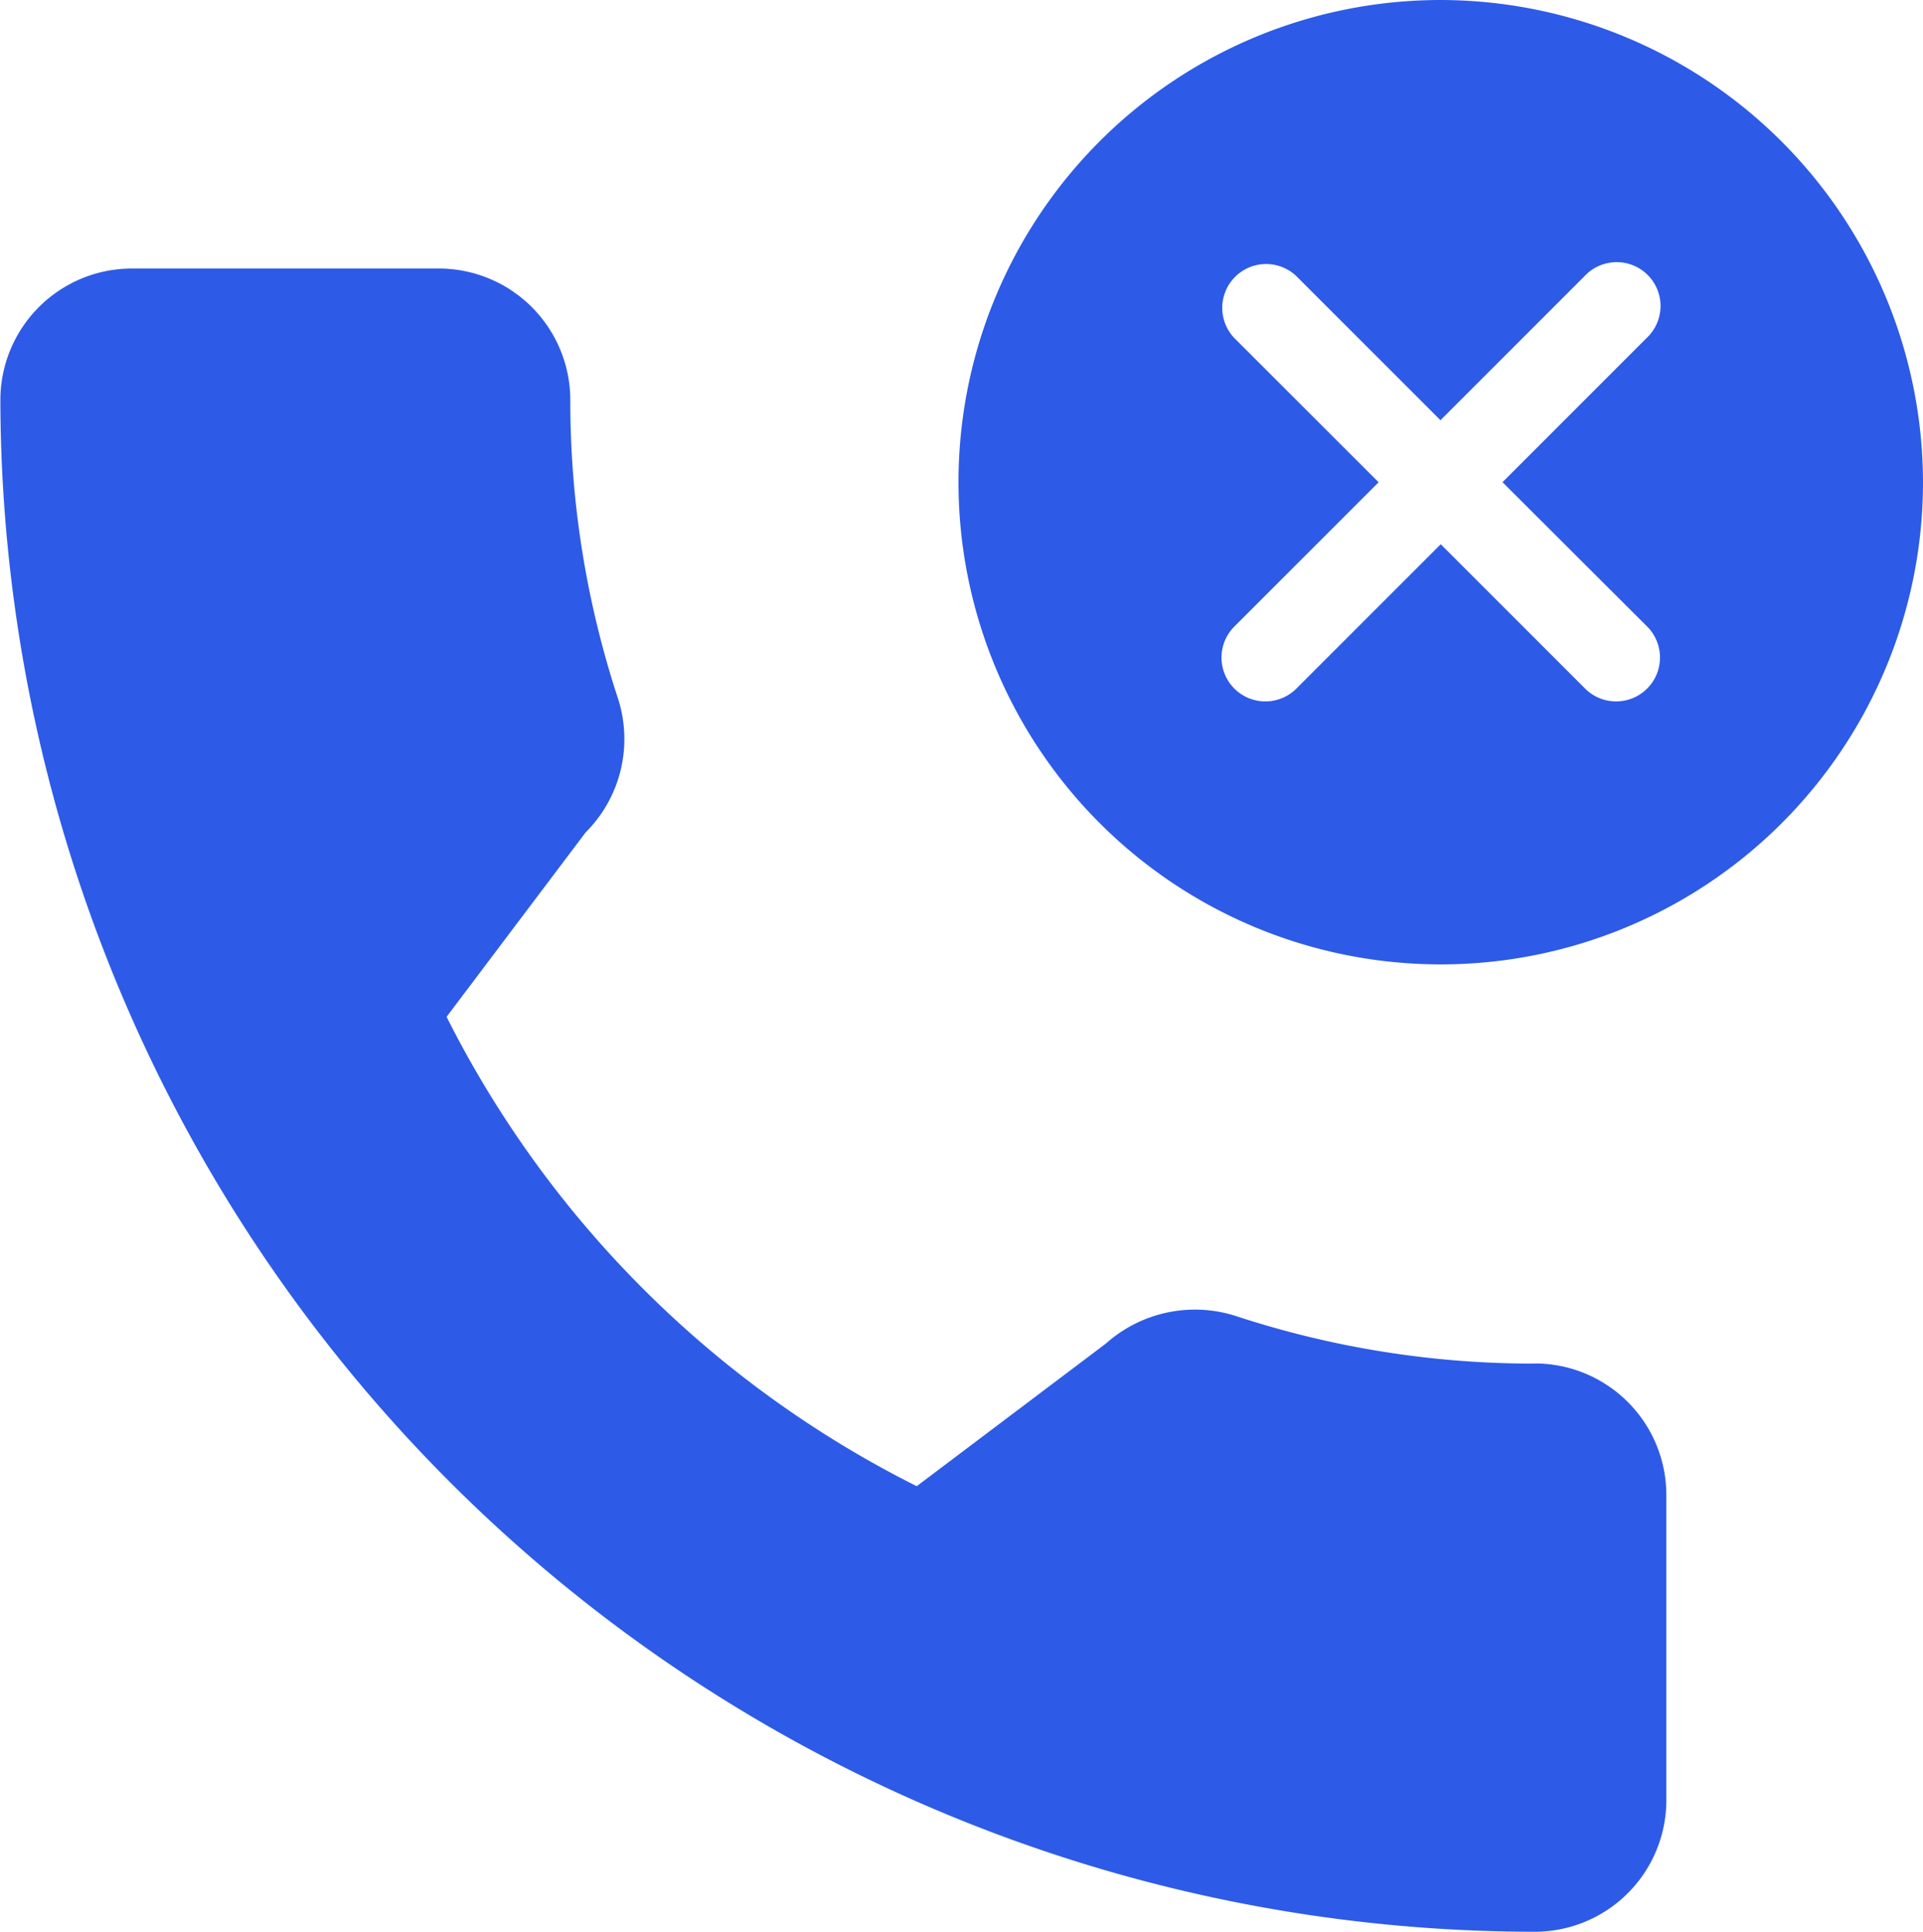
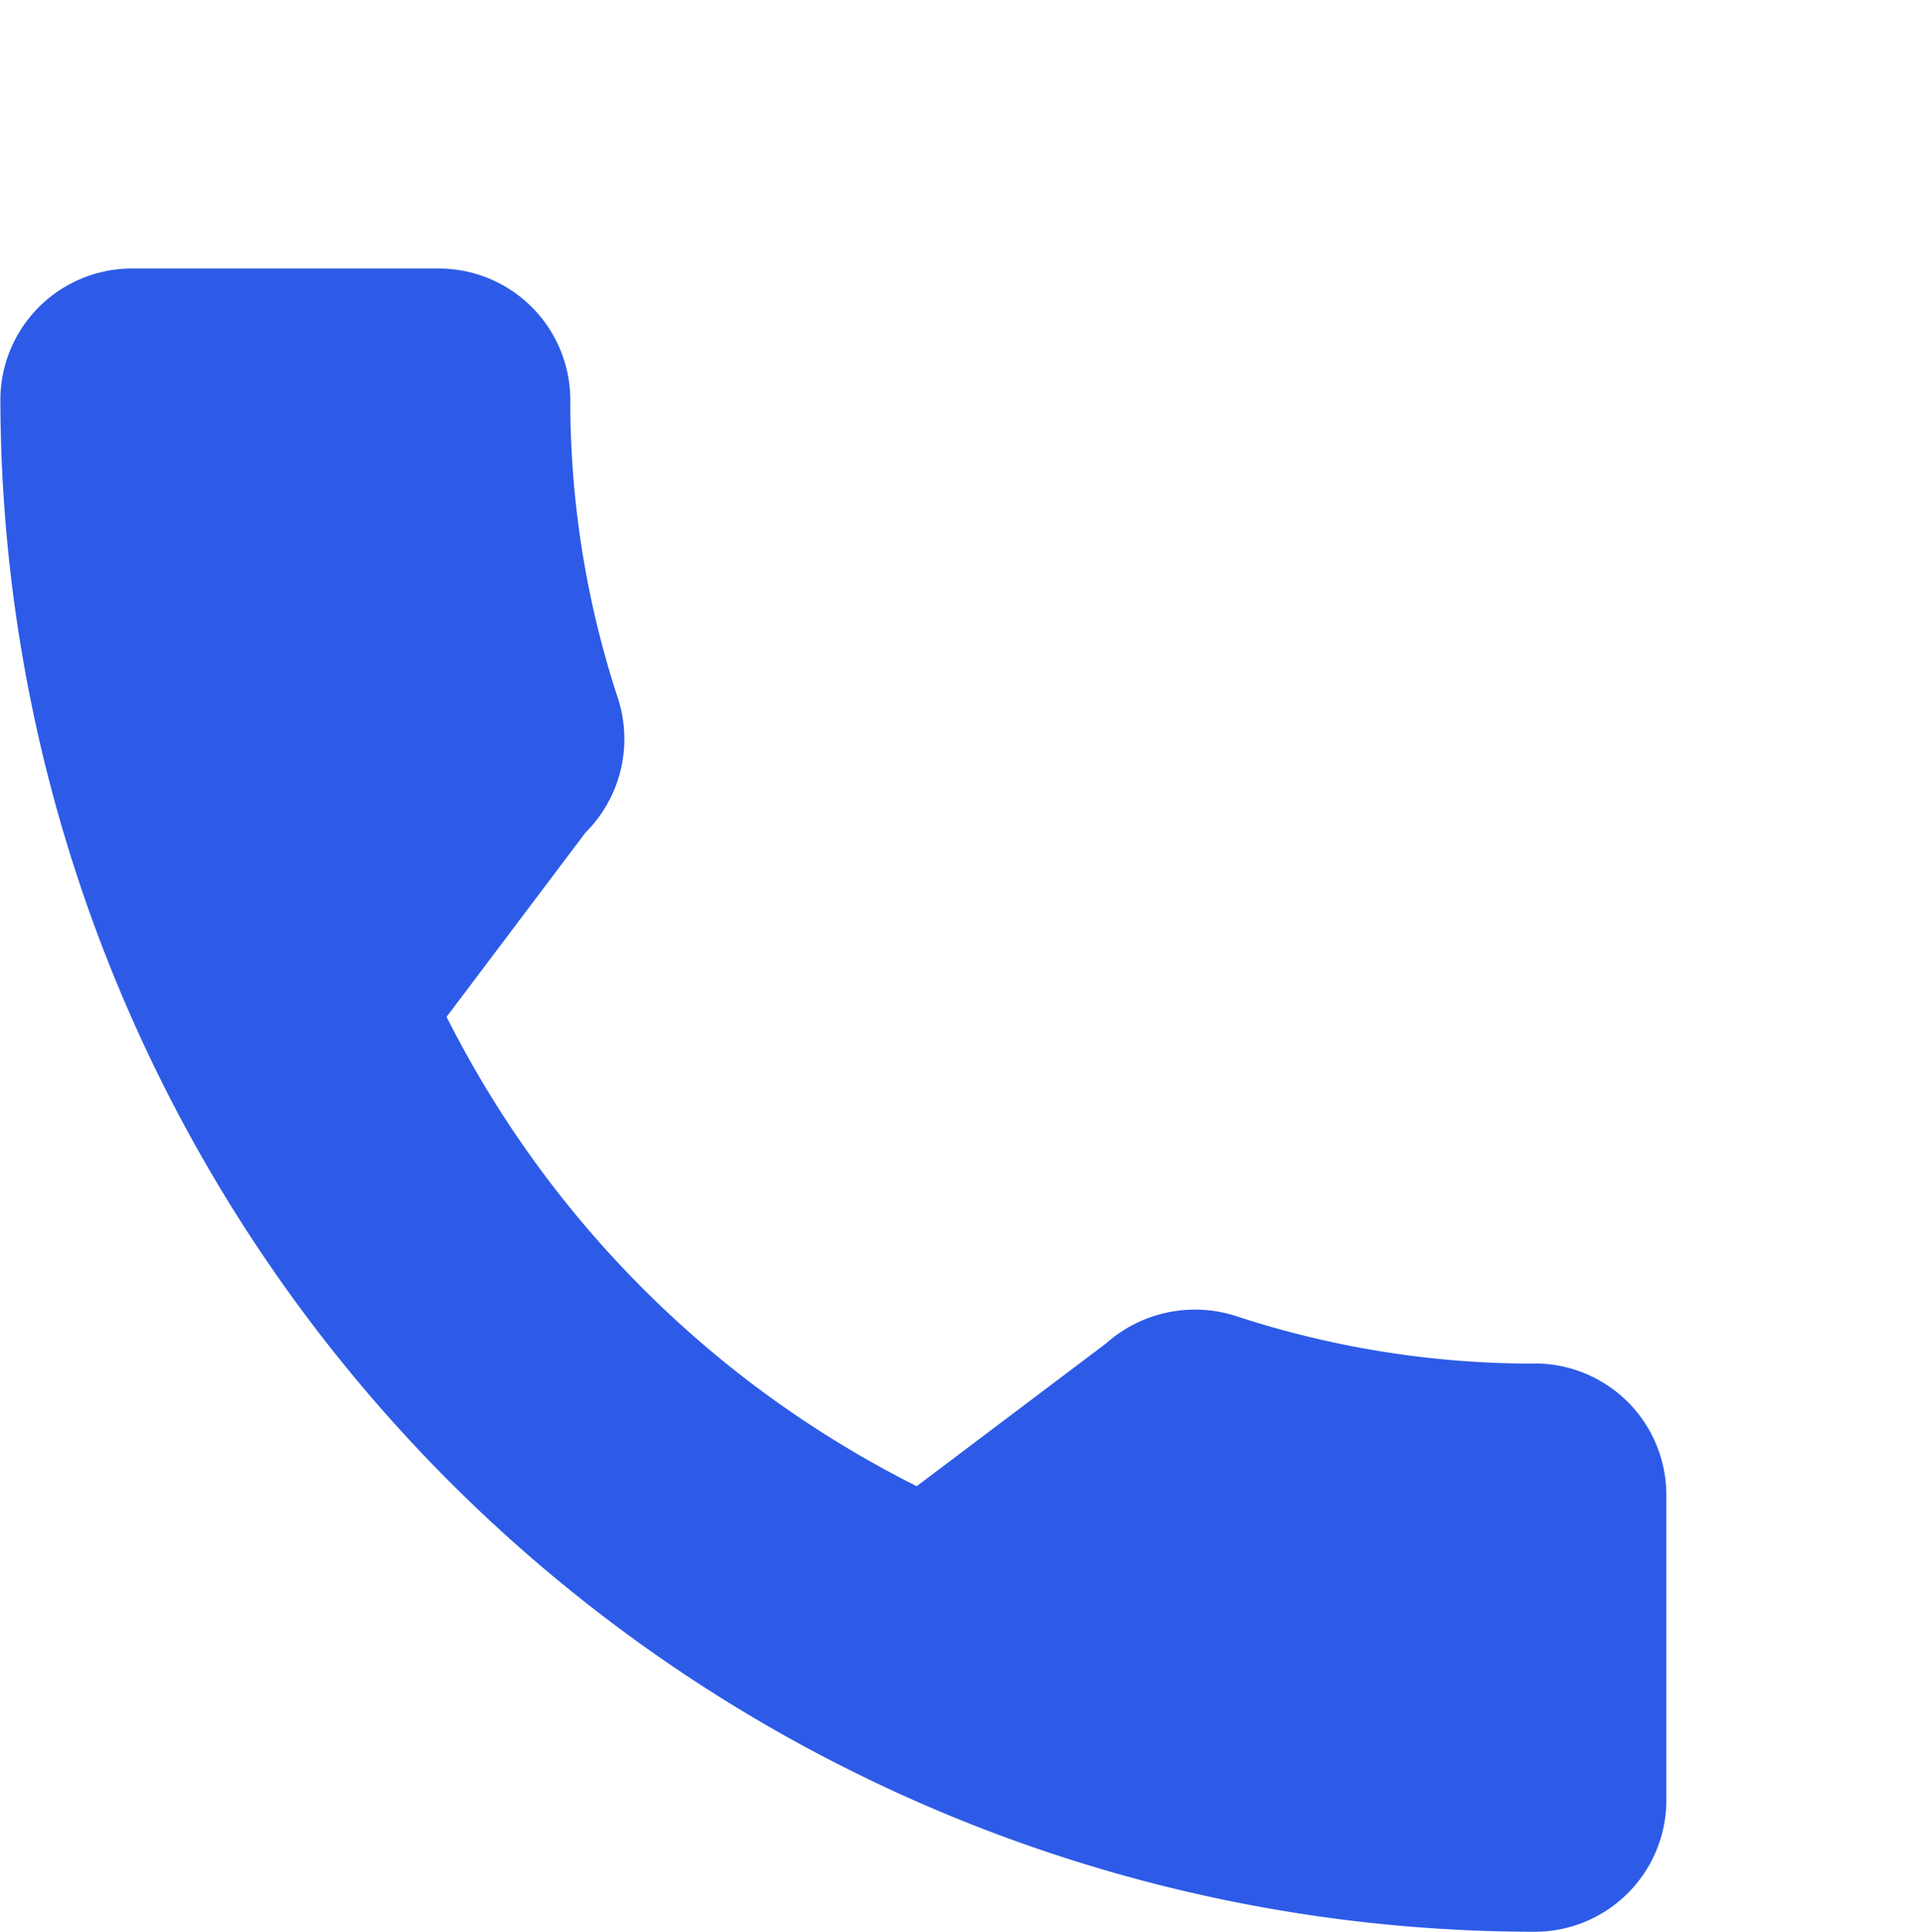
<svg xmlns="http://www.w3.org/2000/svg" width="25.879" height="26" viewBox="0 0 25.879 26">
  <g id="Call_hangup" data-name="Call hangup" transform="translate(0)">
-     <path id="Path_9634" data-name="Path 9634" d="M355.68,22.633a6.49,6.49,0,1,0,6.49,6.49,6.5,6.5,0,0,0-6.49-6.49Zm2.778,8.433a.59.59,0,0,1-.836.834l-1.942-1.942L353.738,31.9a.59.59,0,0,1-.836-.834l1.942-1.942L352.9,27.181a.59.59,0,0,1,.834-.834l1.942,1.942,1.942-1.942a.59.59,0,1,1,.834.834l-1.941,1.942Z" transform="translate(-336.291 -22.633)" fill="#2d5be7" />
    <path id="Path_9635" data-name="Path 9635" d="M114.8,108.774a12.81,12.81,0,0,1-4.022-.64,1.8,1.8,0,0,0-1.75.37l-2.546,1.92a14.207,14.207,0,0,1-6.327-6.317l1.87-2.481a1.777,1.777,0,0,0,.438-1.8,12.809,12.809,0,0,1-.643-4.023,1.771,1.771,0,0,0-1.77-1.768h-4.13a1.771,1.771,0,0,0-1.77,1.768A20.66,20.66,0,0,0,114.8,116.421a1.771,1.771,0,0,0,1.77-1.768v-4.113a1.771,1.771,0,0,0-1.77-1.768Z" transform="translate(-94.145 -90.421)" fill="#2d5be7" />
  </g>
</svg>